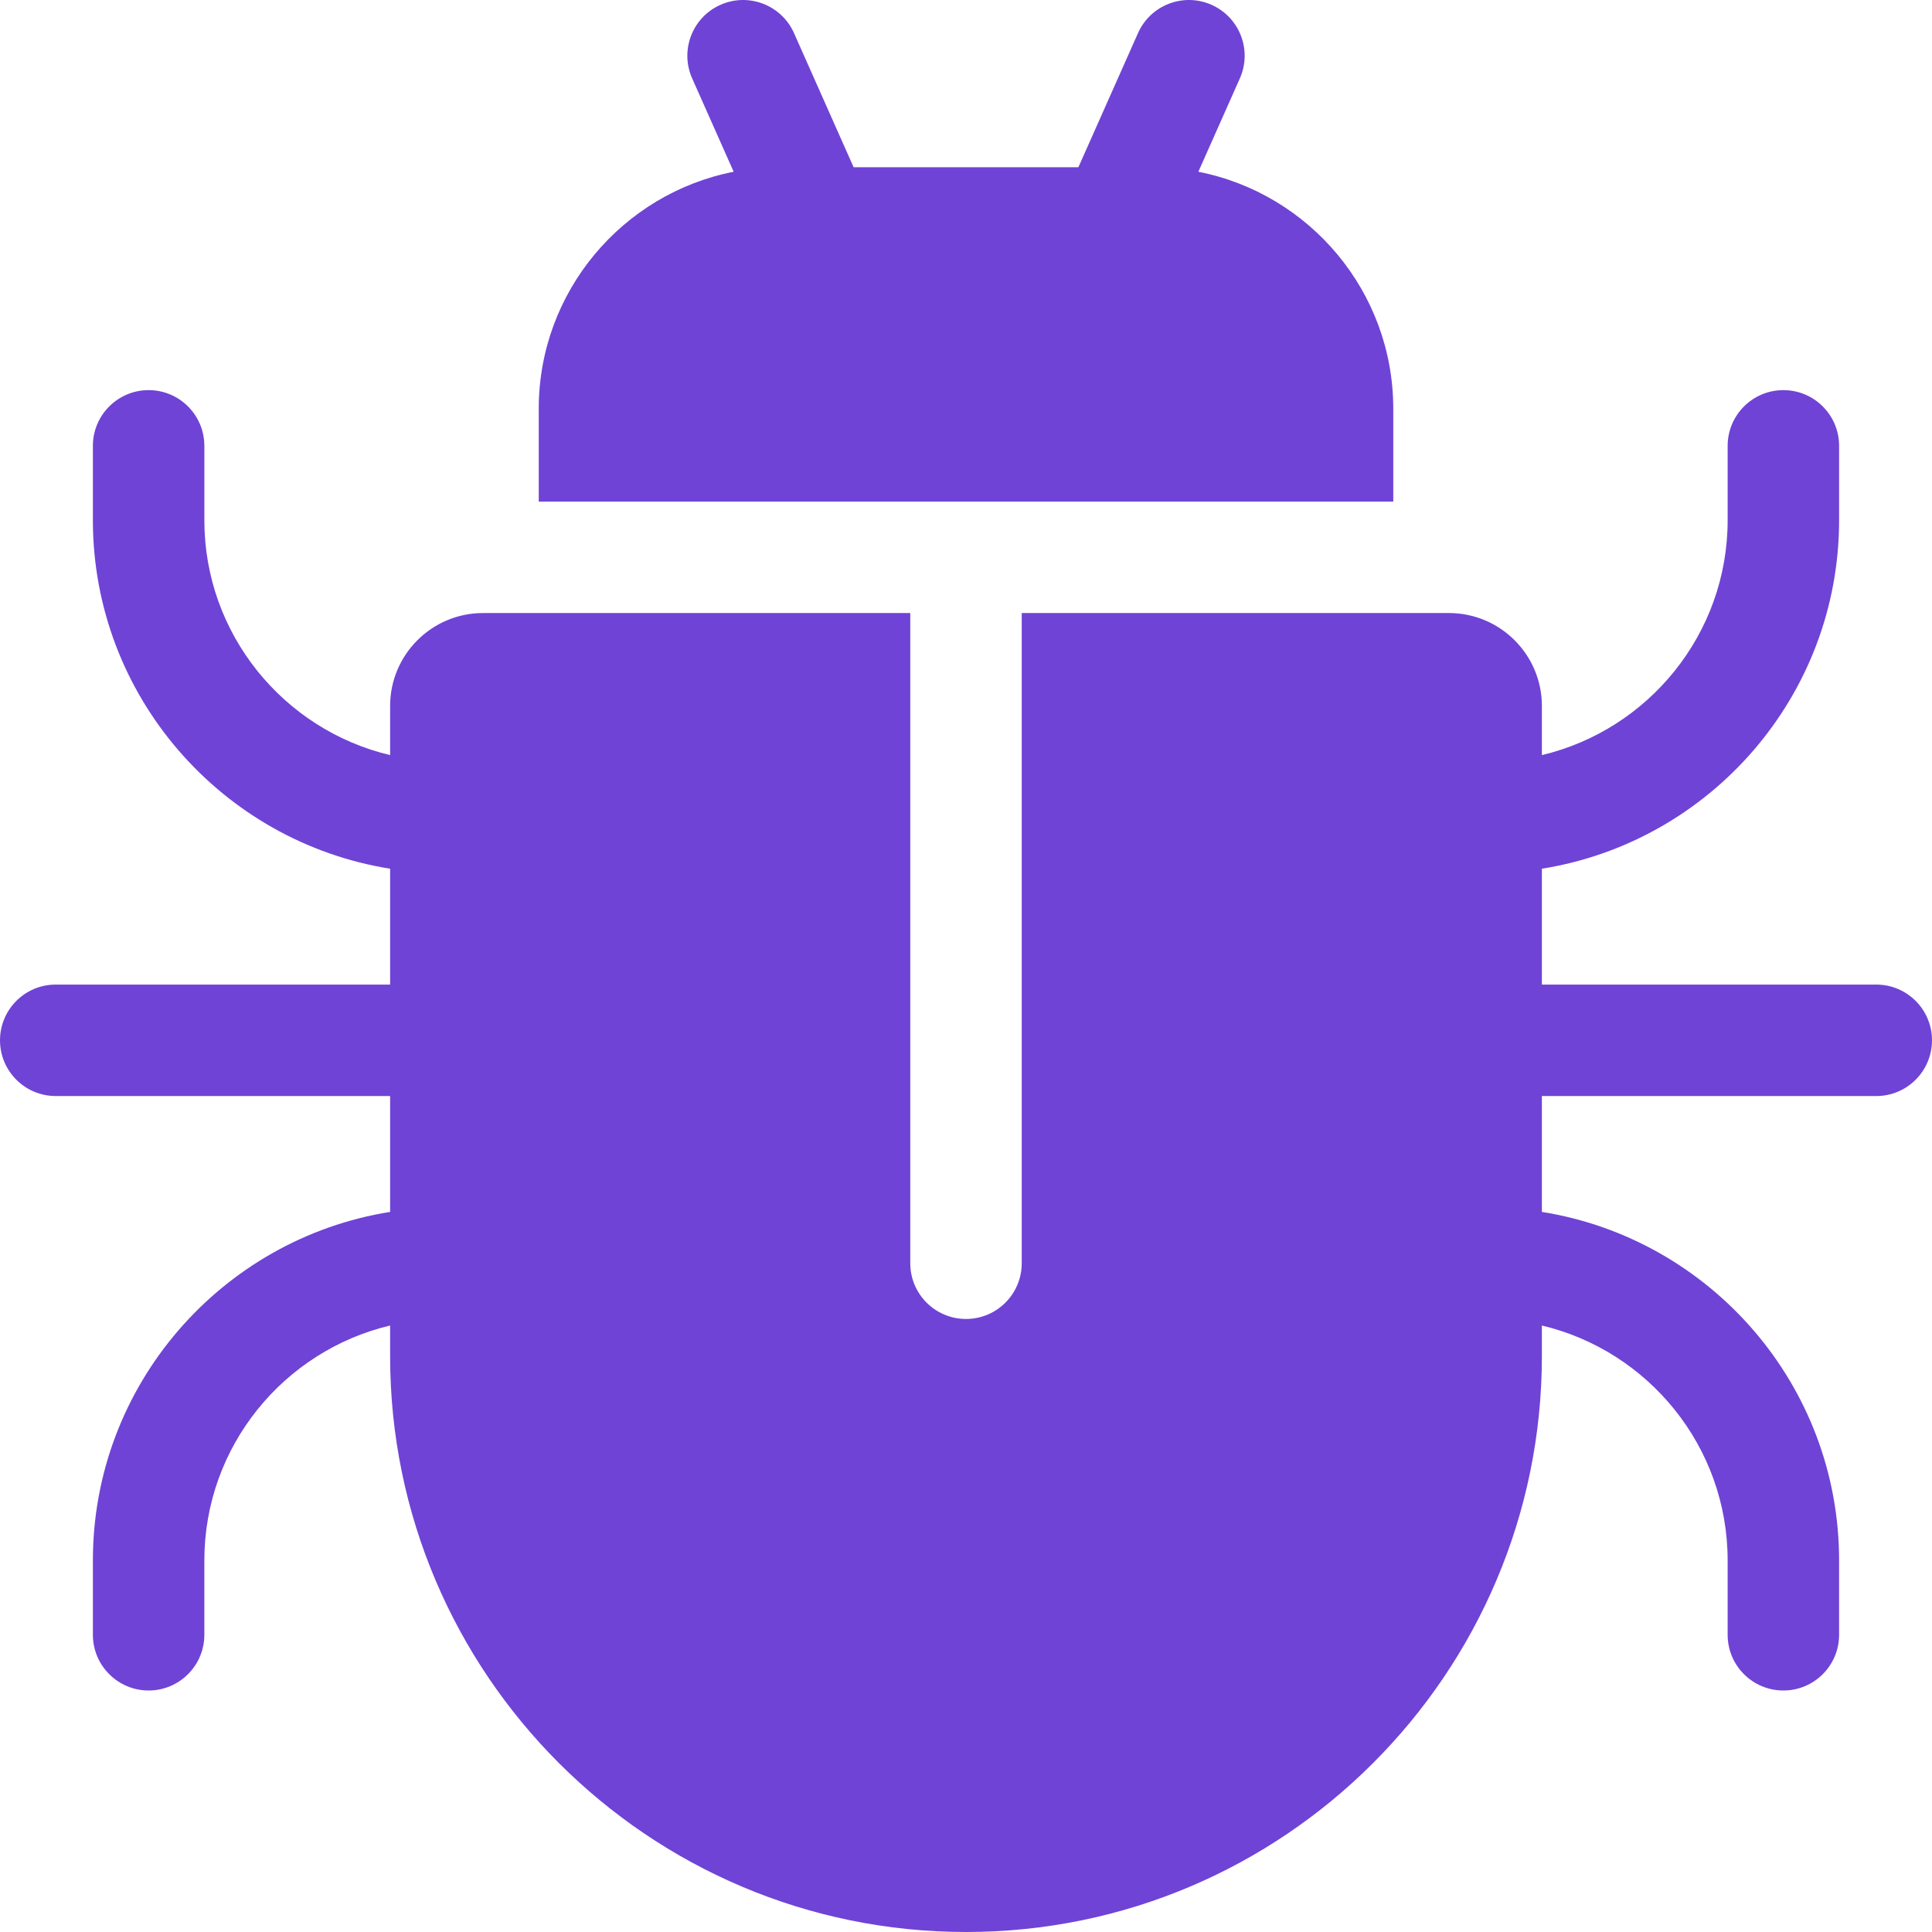
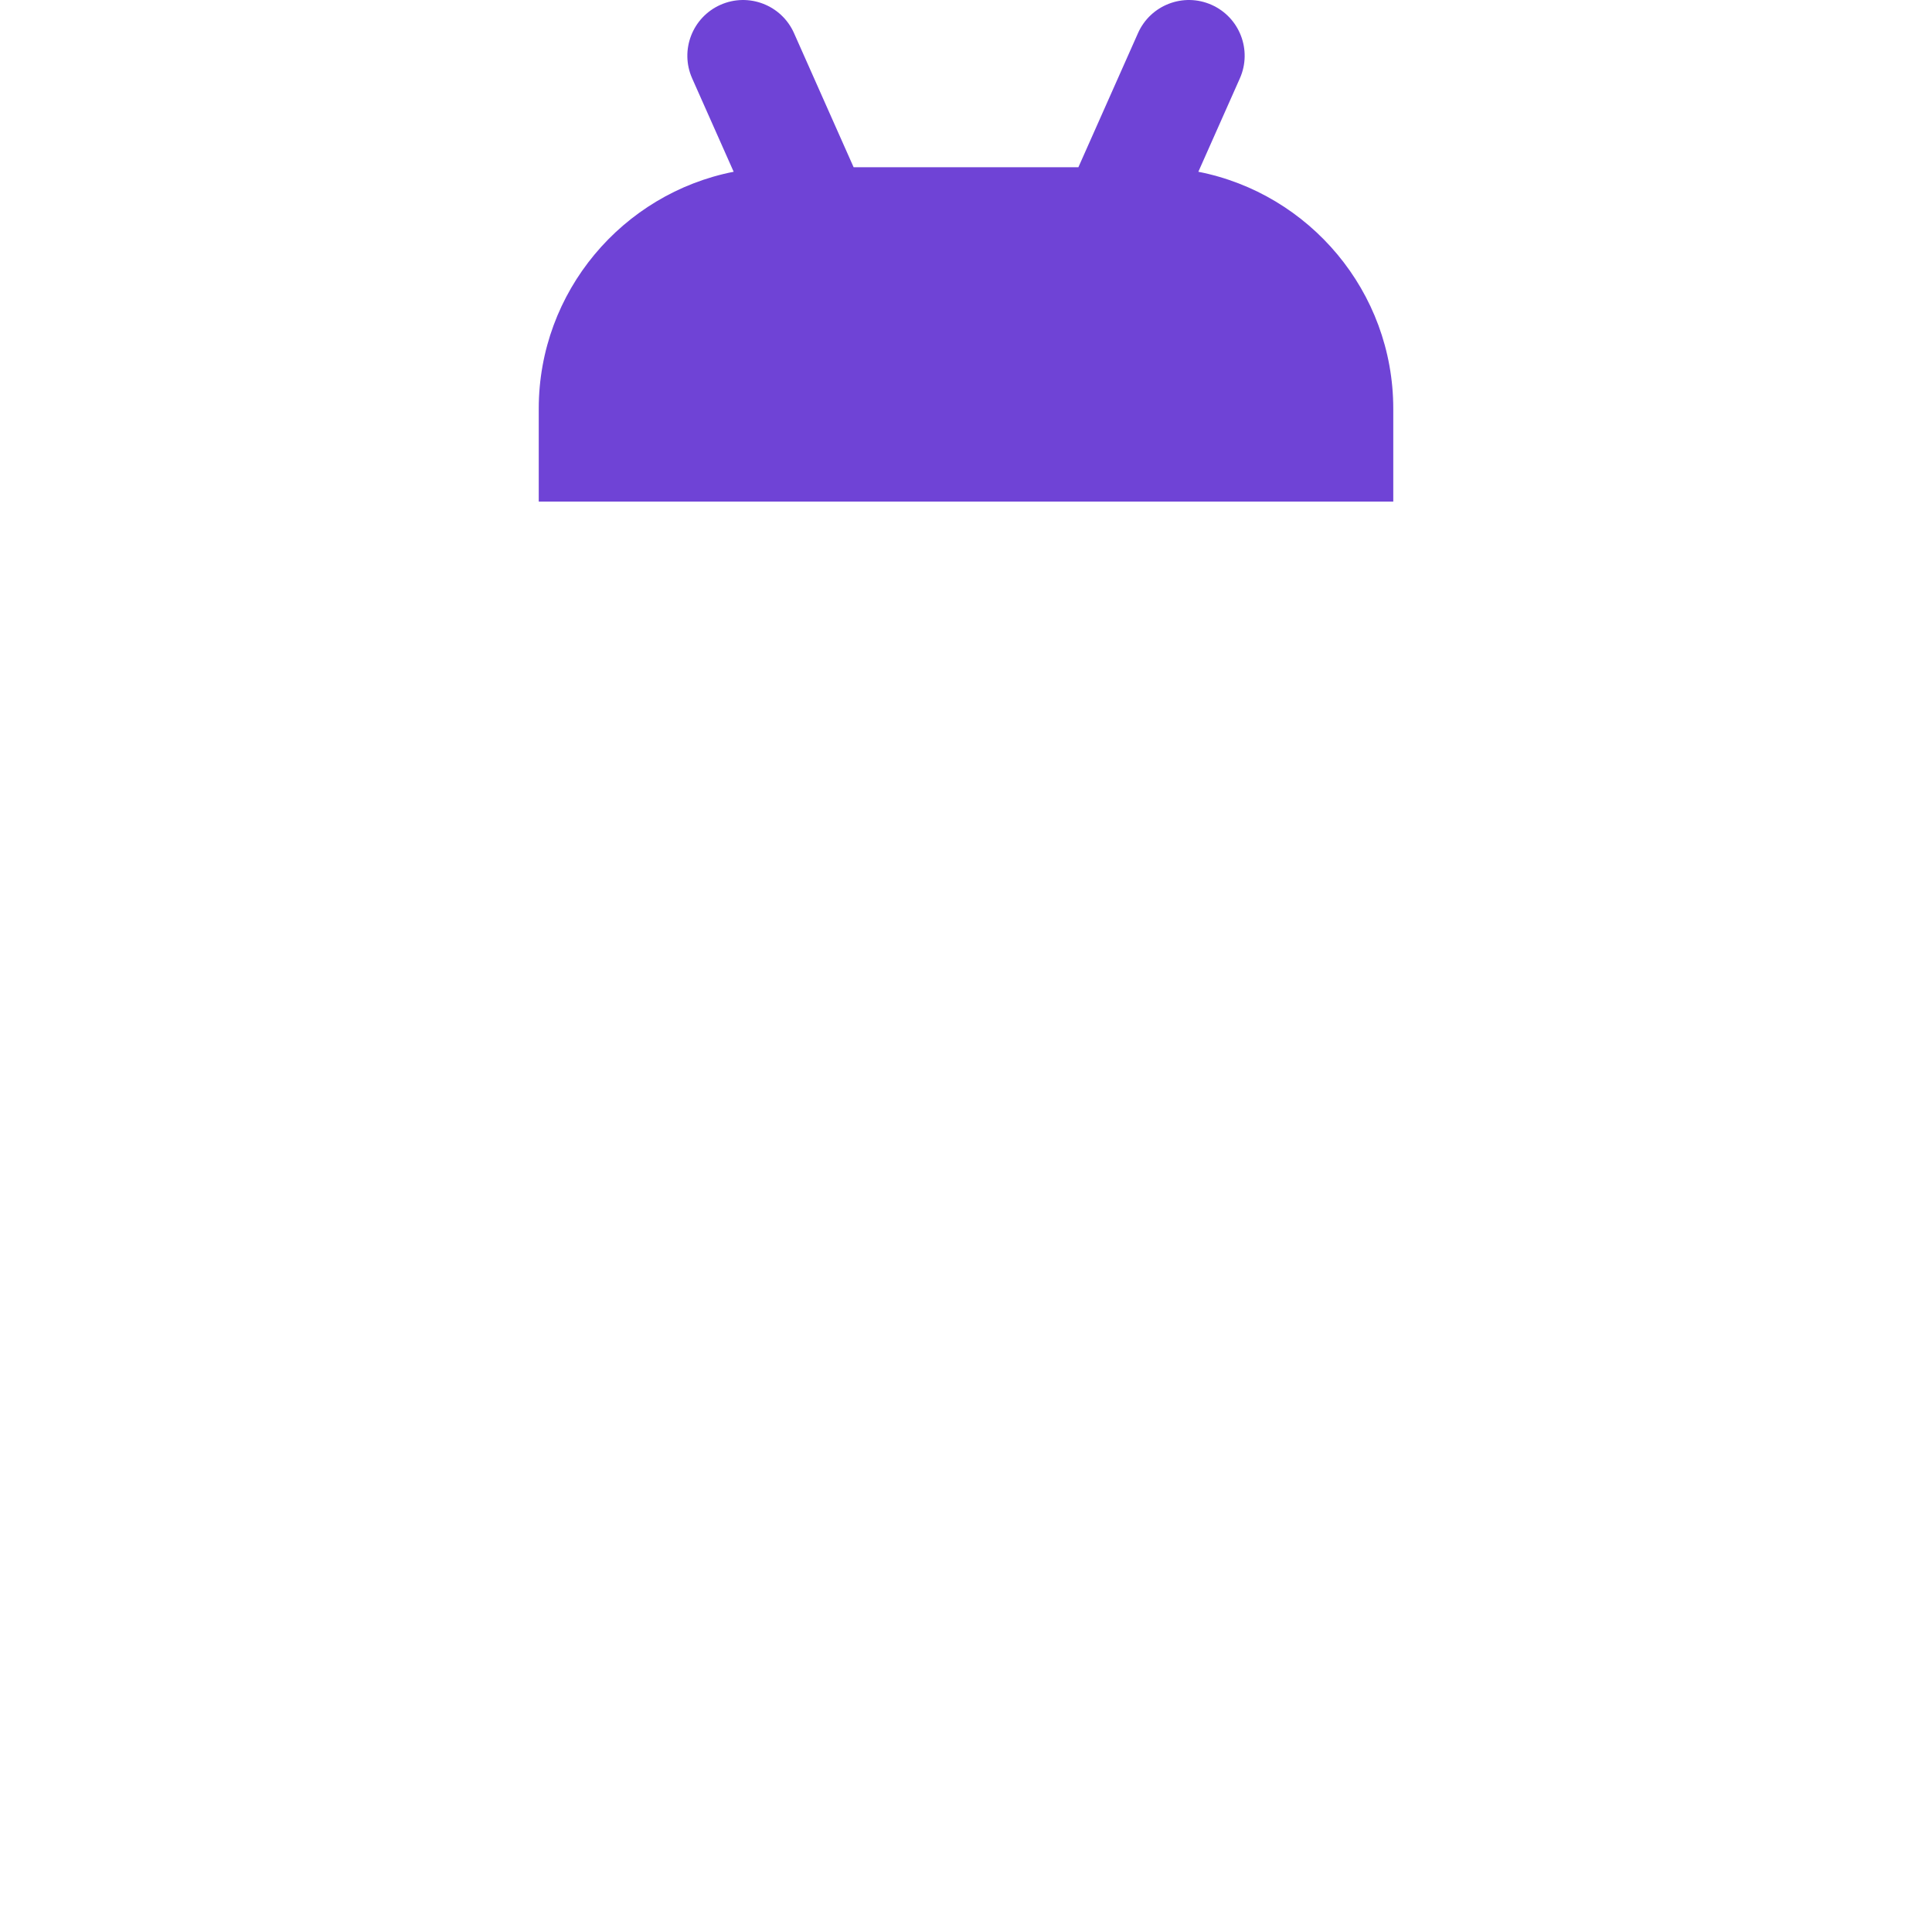
<svg xmlns="http://www.w3.org/2000/svg" version="1.1" id="Capa_1" x="0px" y="0px" viewBox="-49 141 512 512" style="enable-background:new -49 141 512 512;" xml:space="preserve">
  <path style="fill:#6F43D6;" d="M320.23,249.311c0-31.066-22.254-57.024-51.655-62.793l10.998-24.746  c3.313-7.453-0.044-16.182-7.498-19.494c-7.455-3.314-16.182,0.044-19.494,7.498l-15.794,35.536h-59.573l-15.794-35.536  c-3.312-7.453-12.041-10.811-19.494-7.498c-7.453,3.312-10.81,12.041-7.498,19.494l10.998,24.746  c-29.401,5.77-51.655,31.726-51.655,62.793v24.615h226.46V249.311z" />
-   <path style="fill:#6F43D6;" d="M448.229,401.925h-88.615v-30.708c44.584-7.102,78.769-45.816,78.769-92.368v-19.692  c0-8.156-6.613-14.769-14.769-14.769s-14.769,6.613-14.769,14.769v19.692c0,30.206-21.04,55.573-49.23,62.261v-13.03  c0-13.573-11.042-24.615-24.615-24.615h-113.23v172.306c0,8.156-6.613,14.769-14.769,14.769s-14.769-6.613-14.769-14.769V303.464  H79.001c-13.573,0-24.615,11.042-24.615,24.615v13.03c-28.19-6.687-49.23-32.055-49.23-62.261v-19.692  c0-8.156-6.613-14.769-14.769-14.769S-24.383,251-24.383,259.157v19.692c0,46.552,34.185,85.265,78.769,92.368v30.708h-88.615  c-8.156,0-14.769,6.613-14.769,14.769c0,8.156,6.613,14.769,14.769,14.769h88.615v30.708c-44.584,7.102-78.769,45.816-78.769,92.368  v19.692c0,8.156,6.613,14.769,14.769,14.769s14.769-6.613,14.769-14.769v-19.692c0-30.206,21.04-55.573,49.23-62.261v8.107  C54.386,584.537,122.849,653,207,653s152.614-68.463,152.614-152.614v-8.107c28.19,6.687,49.23,32.055,49.23,62.261v19.692  c0,8.156,6.613,14.769,14.769,14.769s14.769-6.613,14.769-14.769v-19.692c0-46.552-34.185-85.265-78.769-92.368v-30.708h88.615  c8.156,0,14.769-6.613,14.769-14.769C462.998,408.538,456.385,401.925,448.229,401.925z" />
</svg>